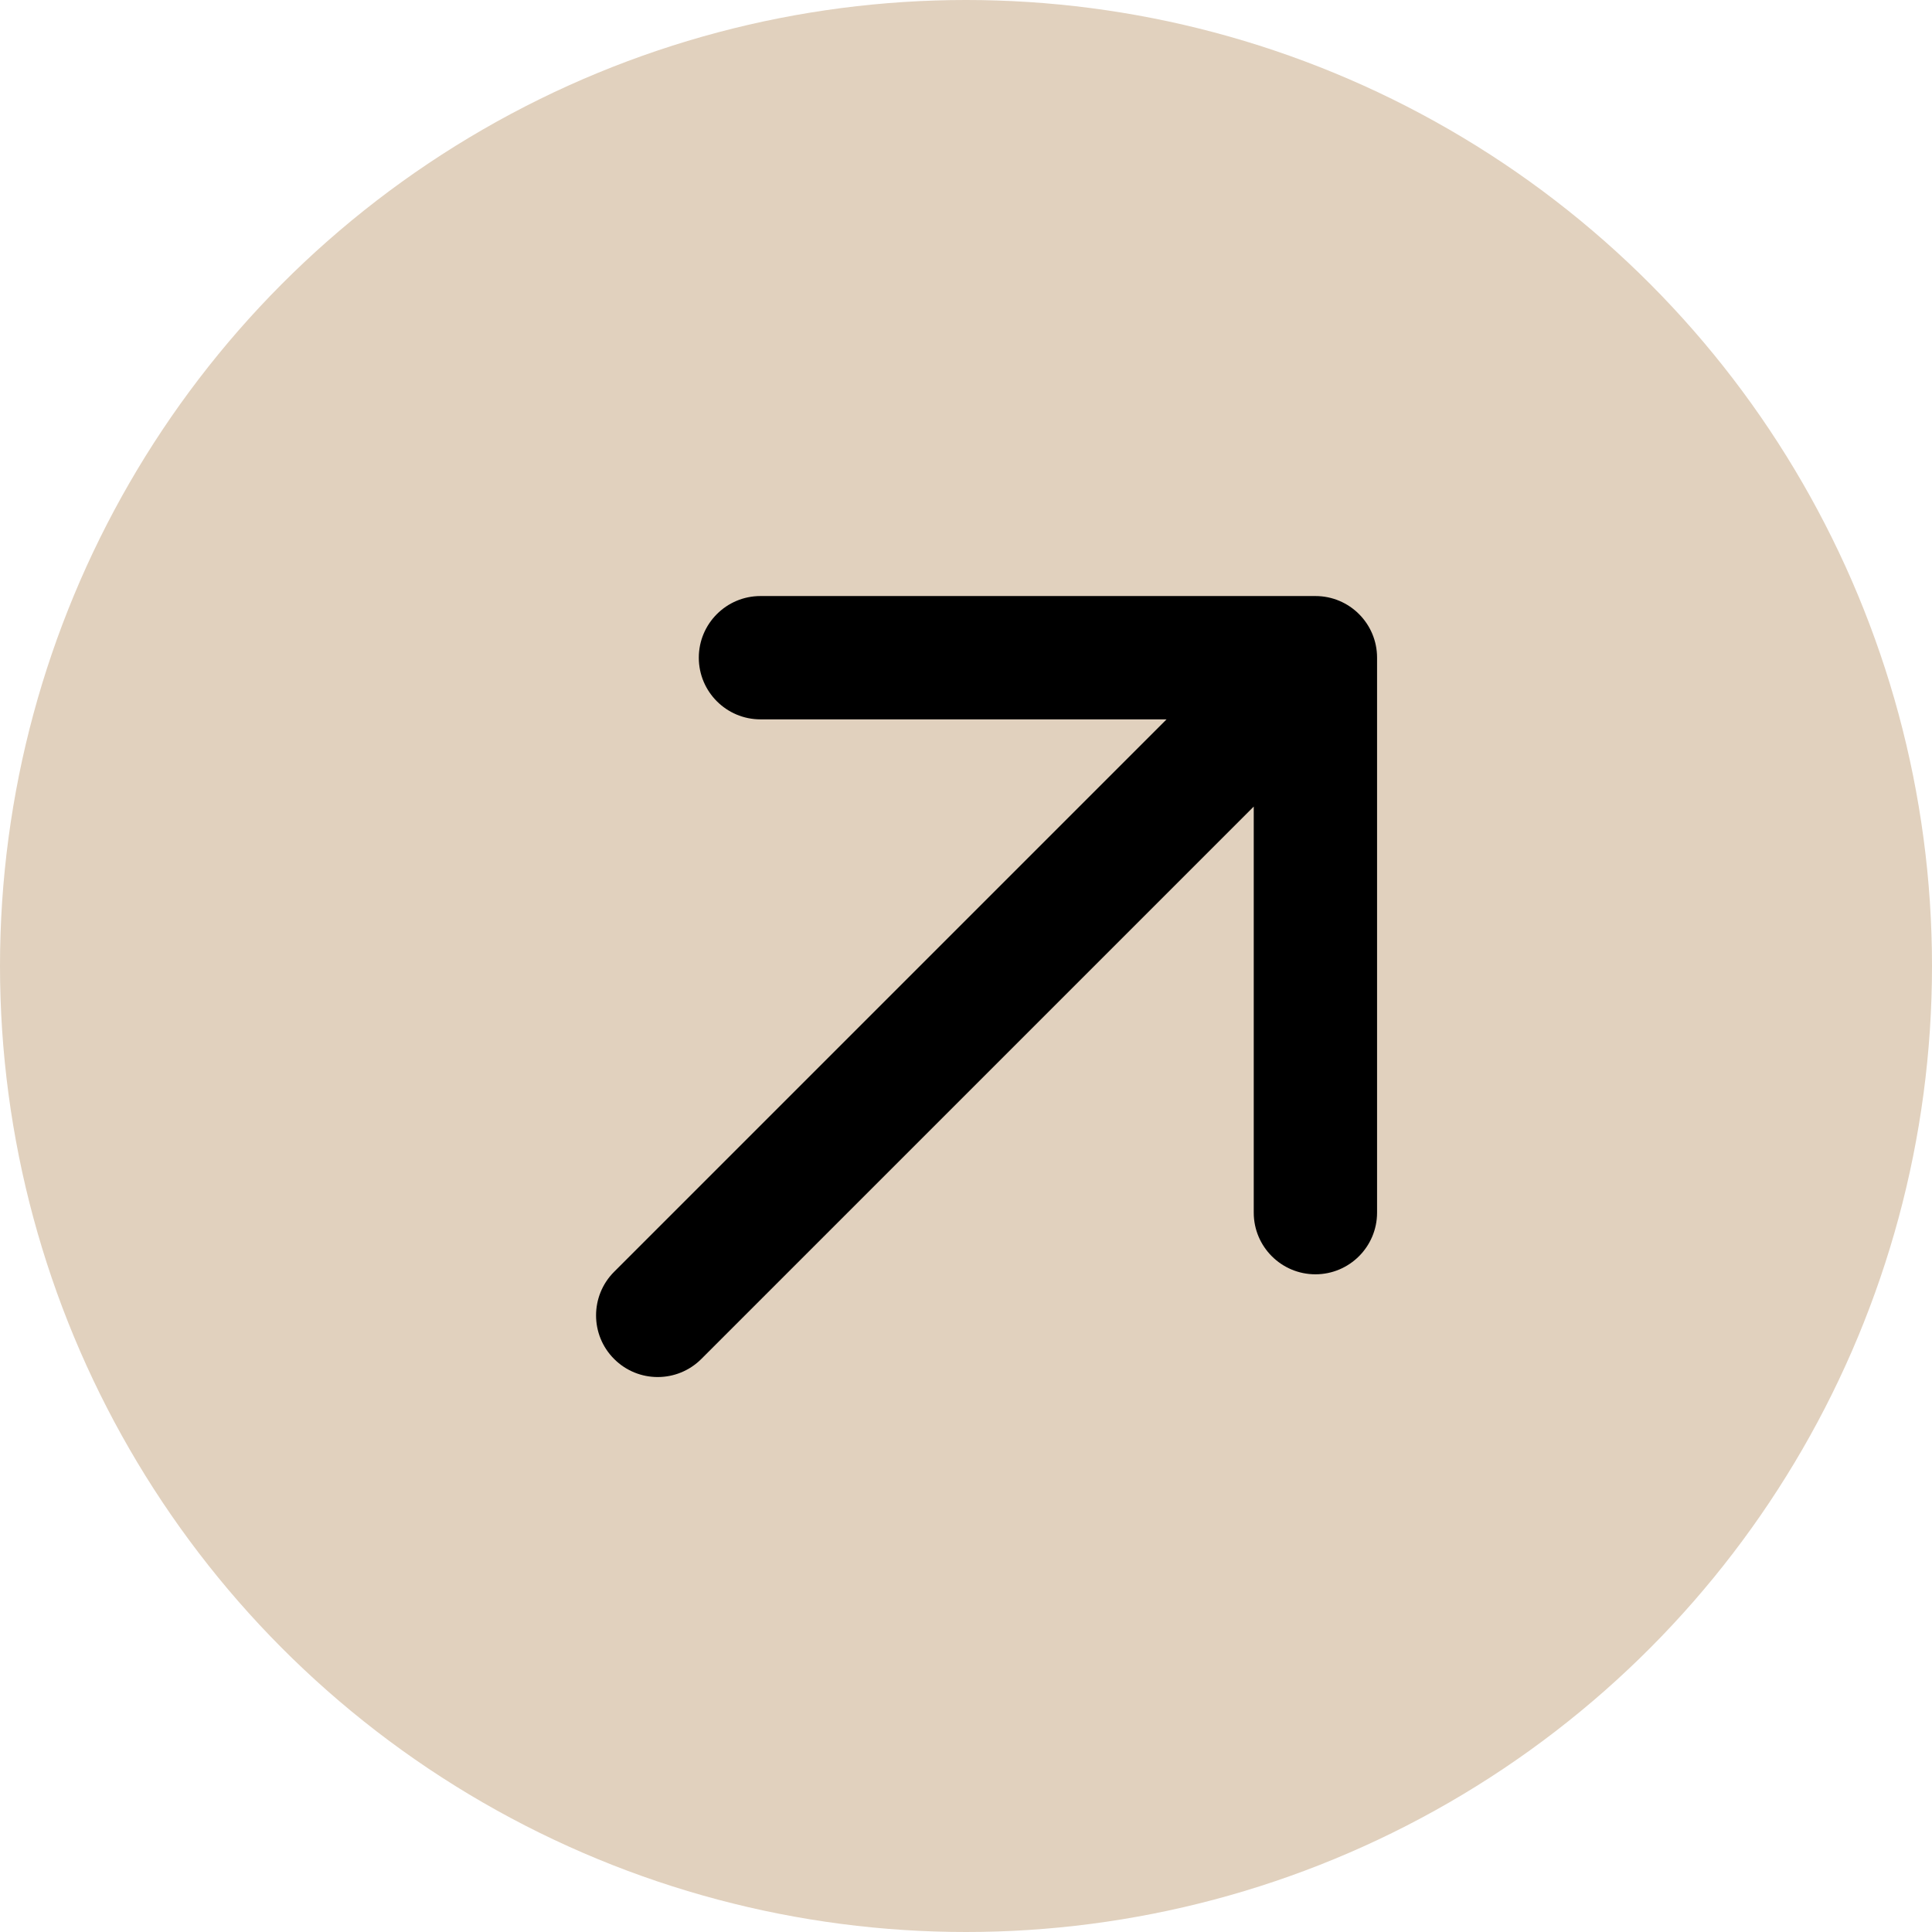
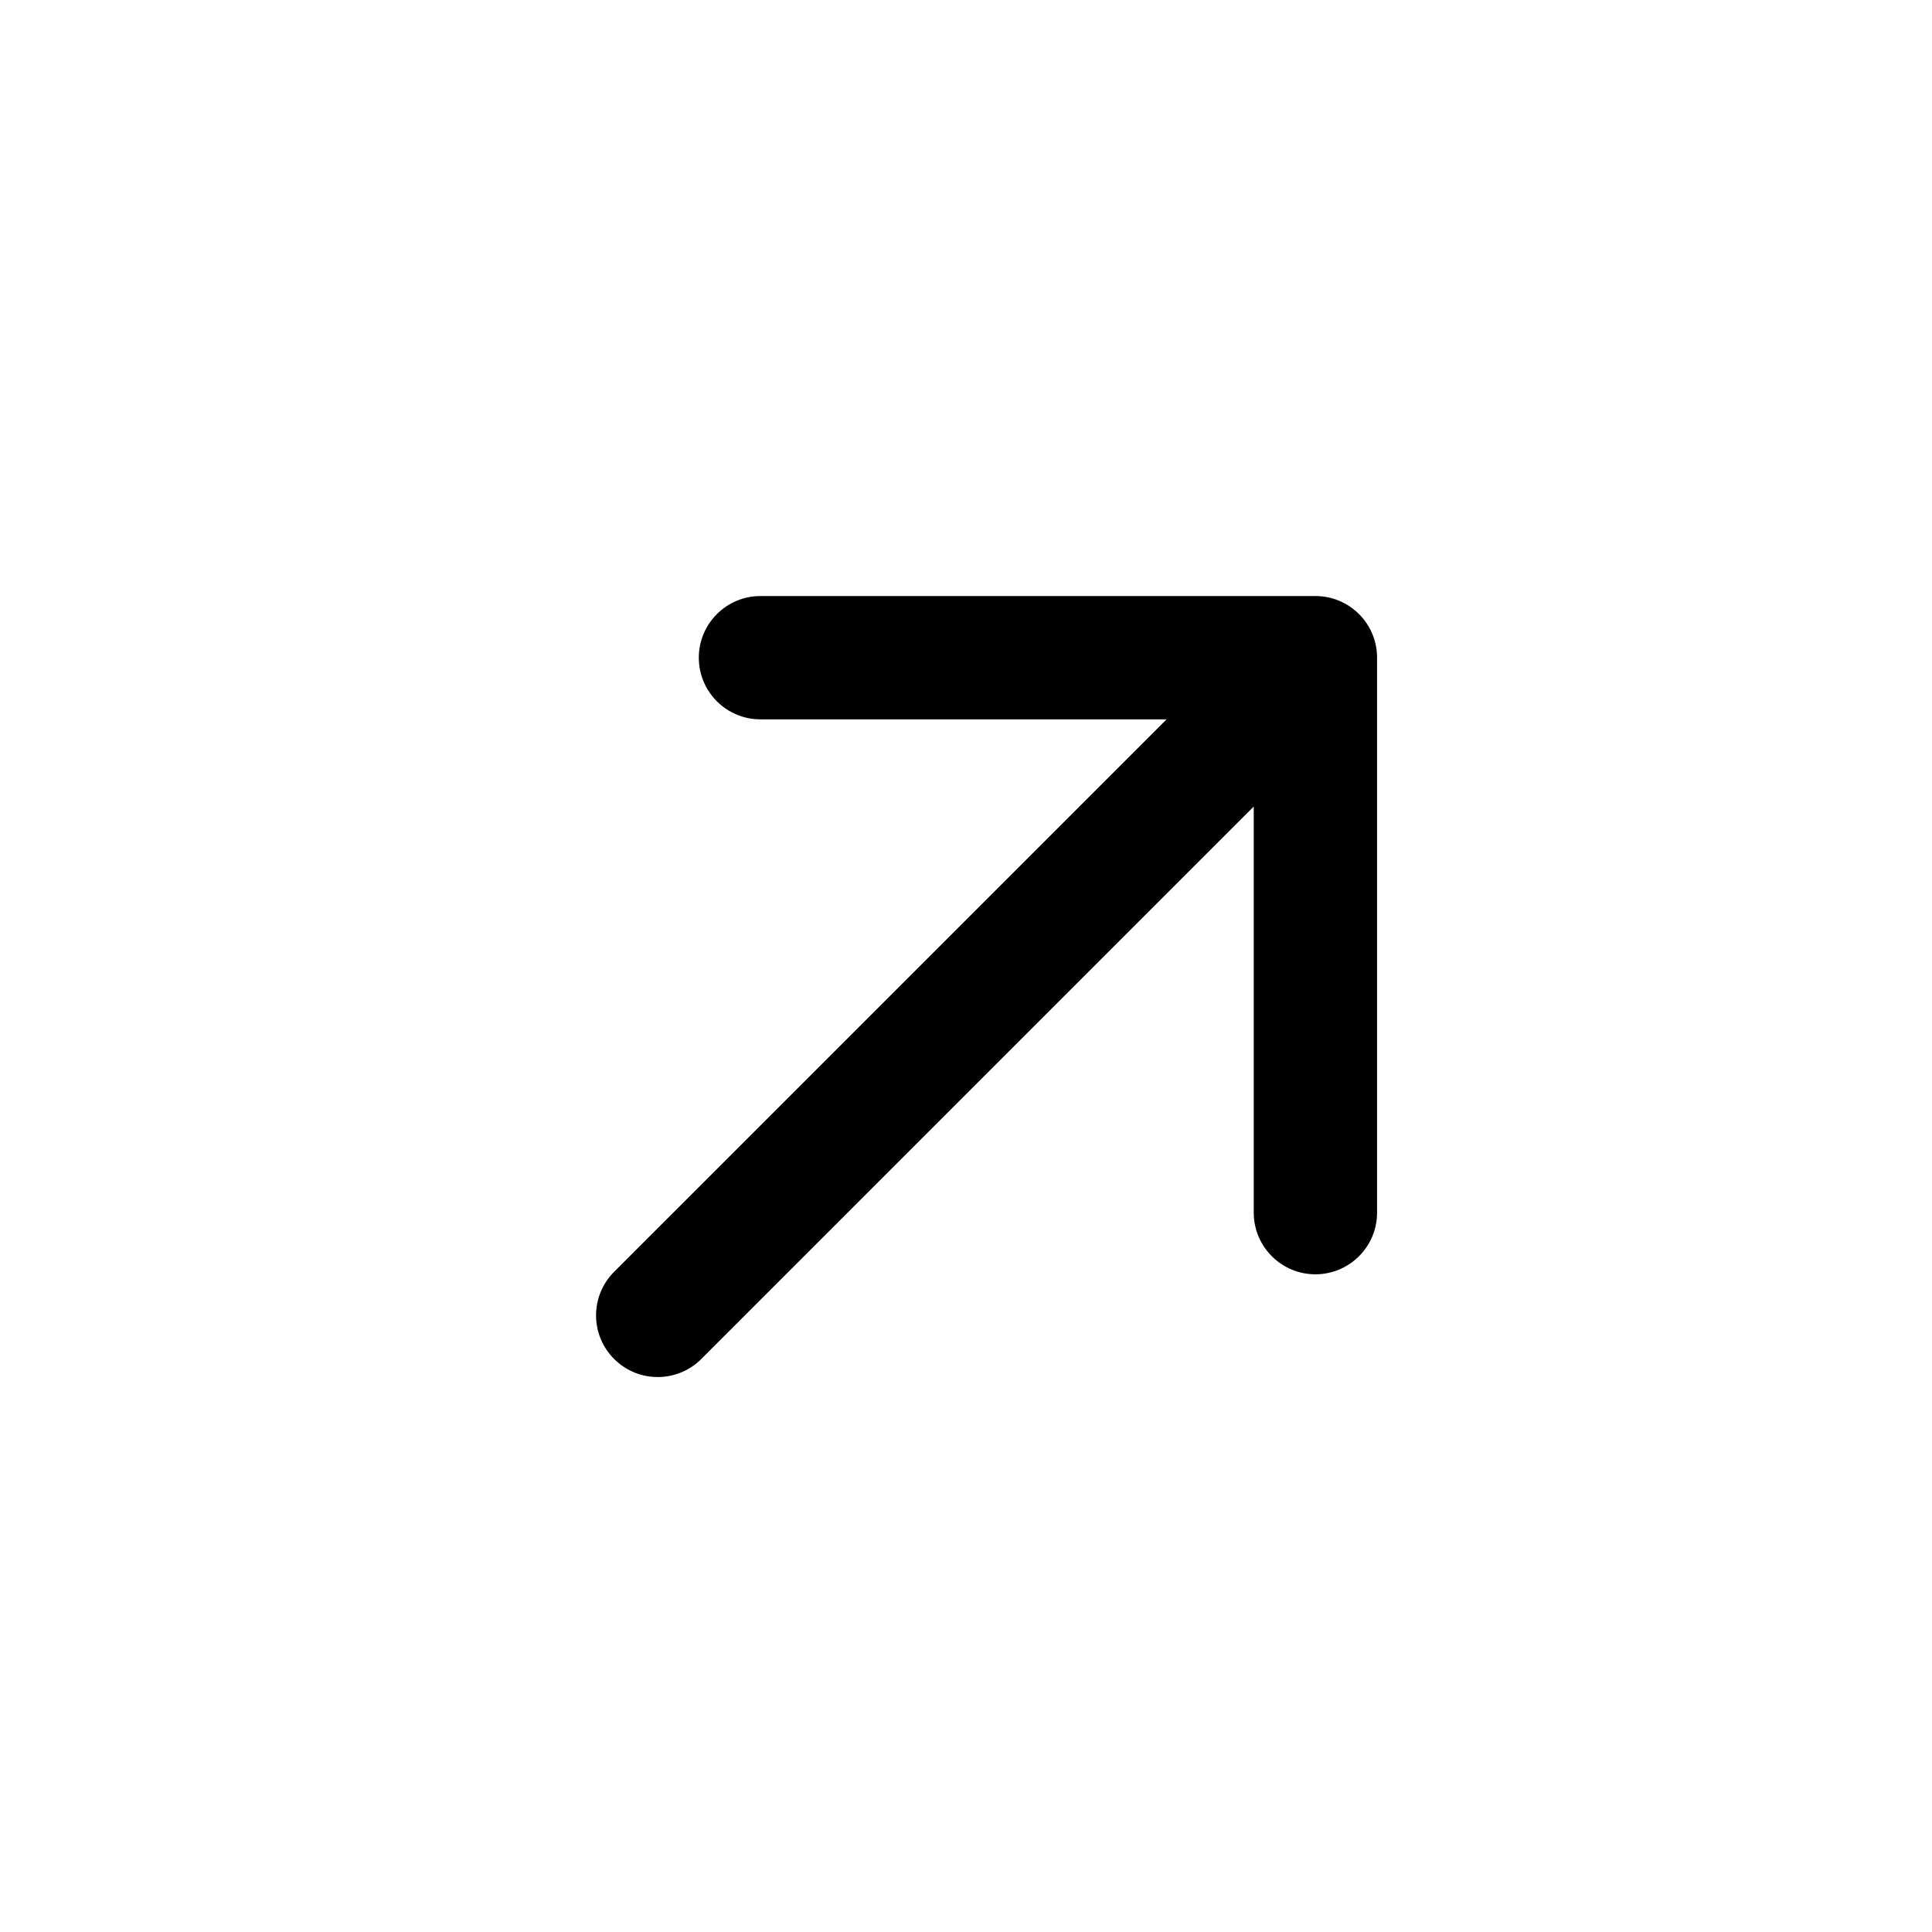
<svg xmlns="http://www.w3.org/2000/svg" width="47" height="47" viewBox="0 0 47 47" fill="none">
-   <circle cx="23.5" cy="23.5" r="23.5" fill="#E1D1BE" />
  <path d="M17 16C17 15.172 17.672 14.5 18.5 14.5L32.001 14.5C32.829 14.5 33.5 15.171 33.5 15.999V29.5C33.5 30.328 32.828 31 32 31C31.172 31 30.5 30.328 30.5 29.5V19.621L17.061 33.06C16.475 33.646 15.525 33.646 14.94 33.06C14.354 32.475 14.354 31.525 14.94 30.939L28.379 17.5L18.5 17.5C17.672 17.5 17 16.828 17 16Z" fill="black" />
</svg>